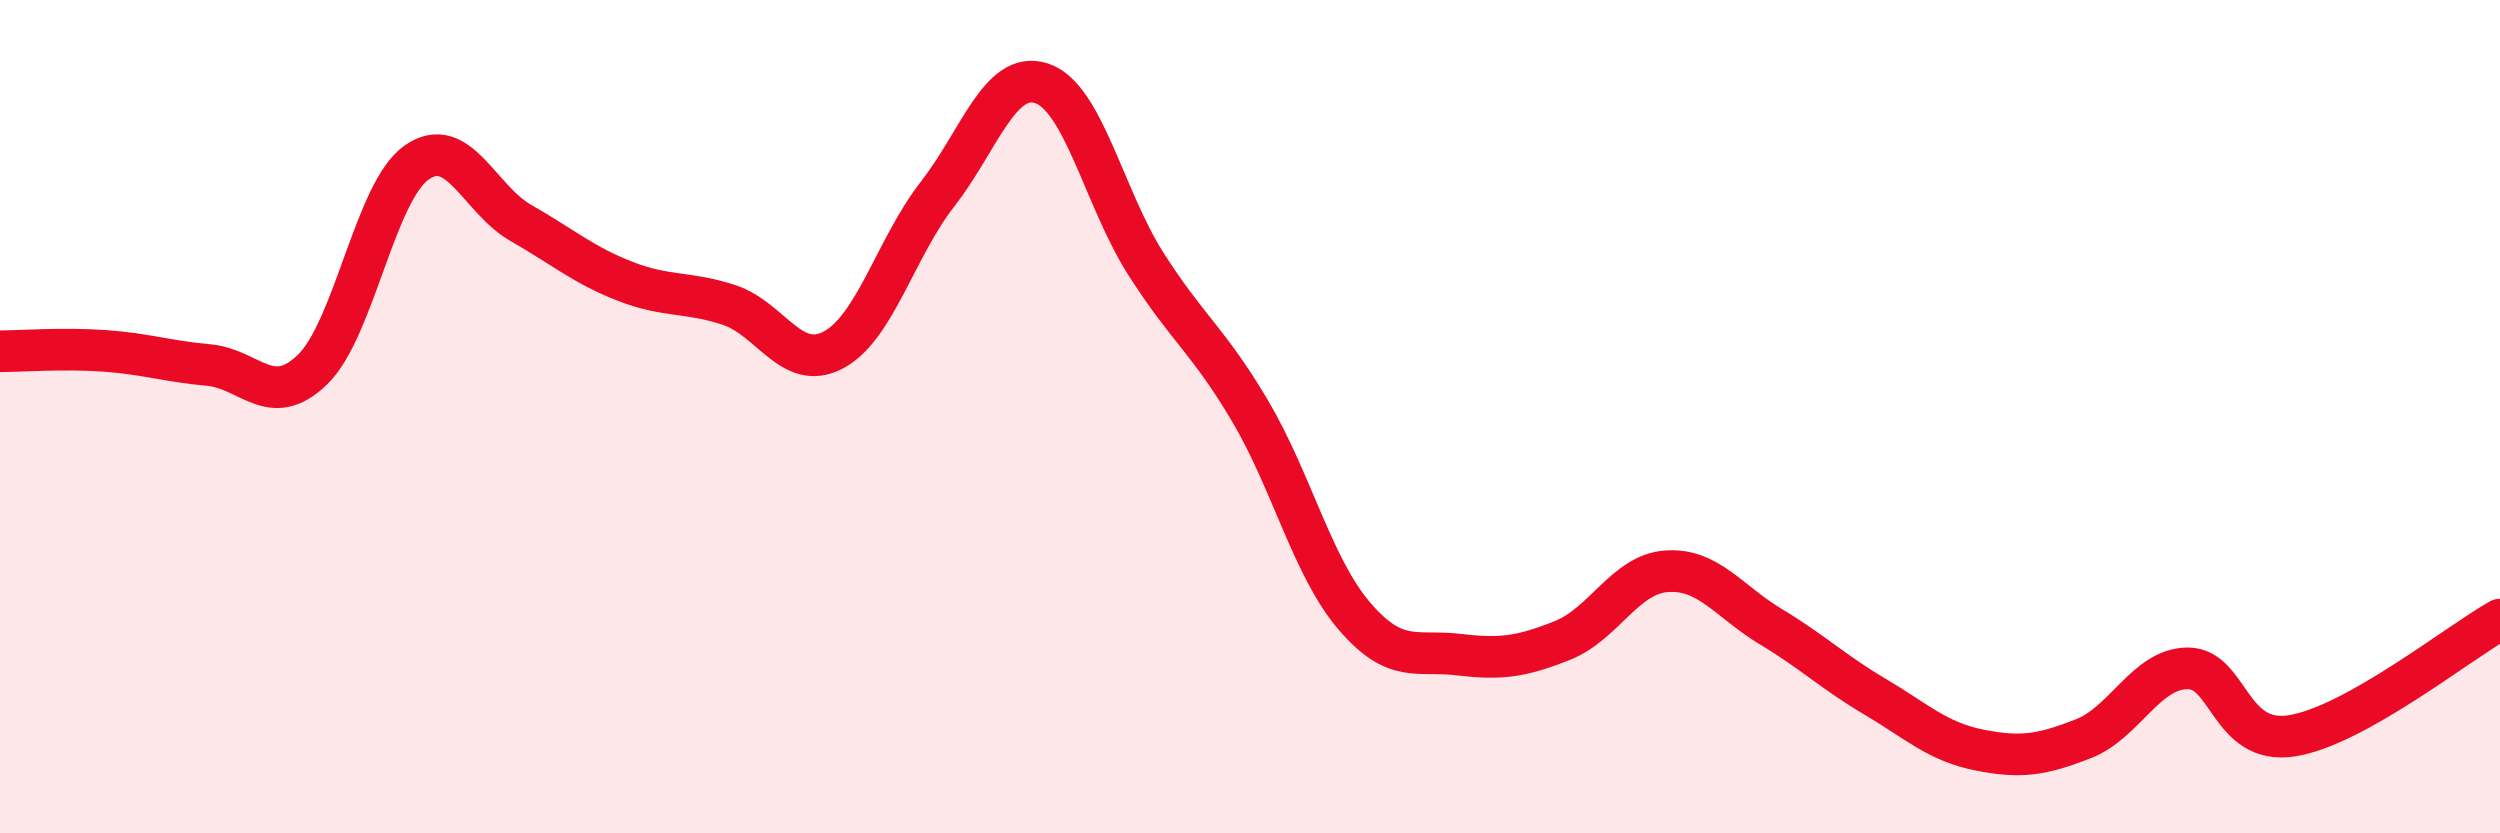
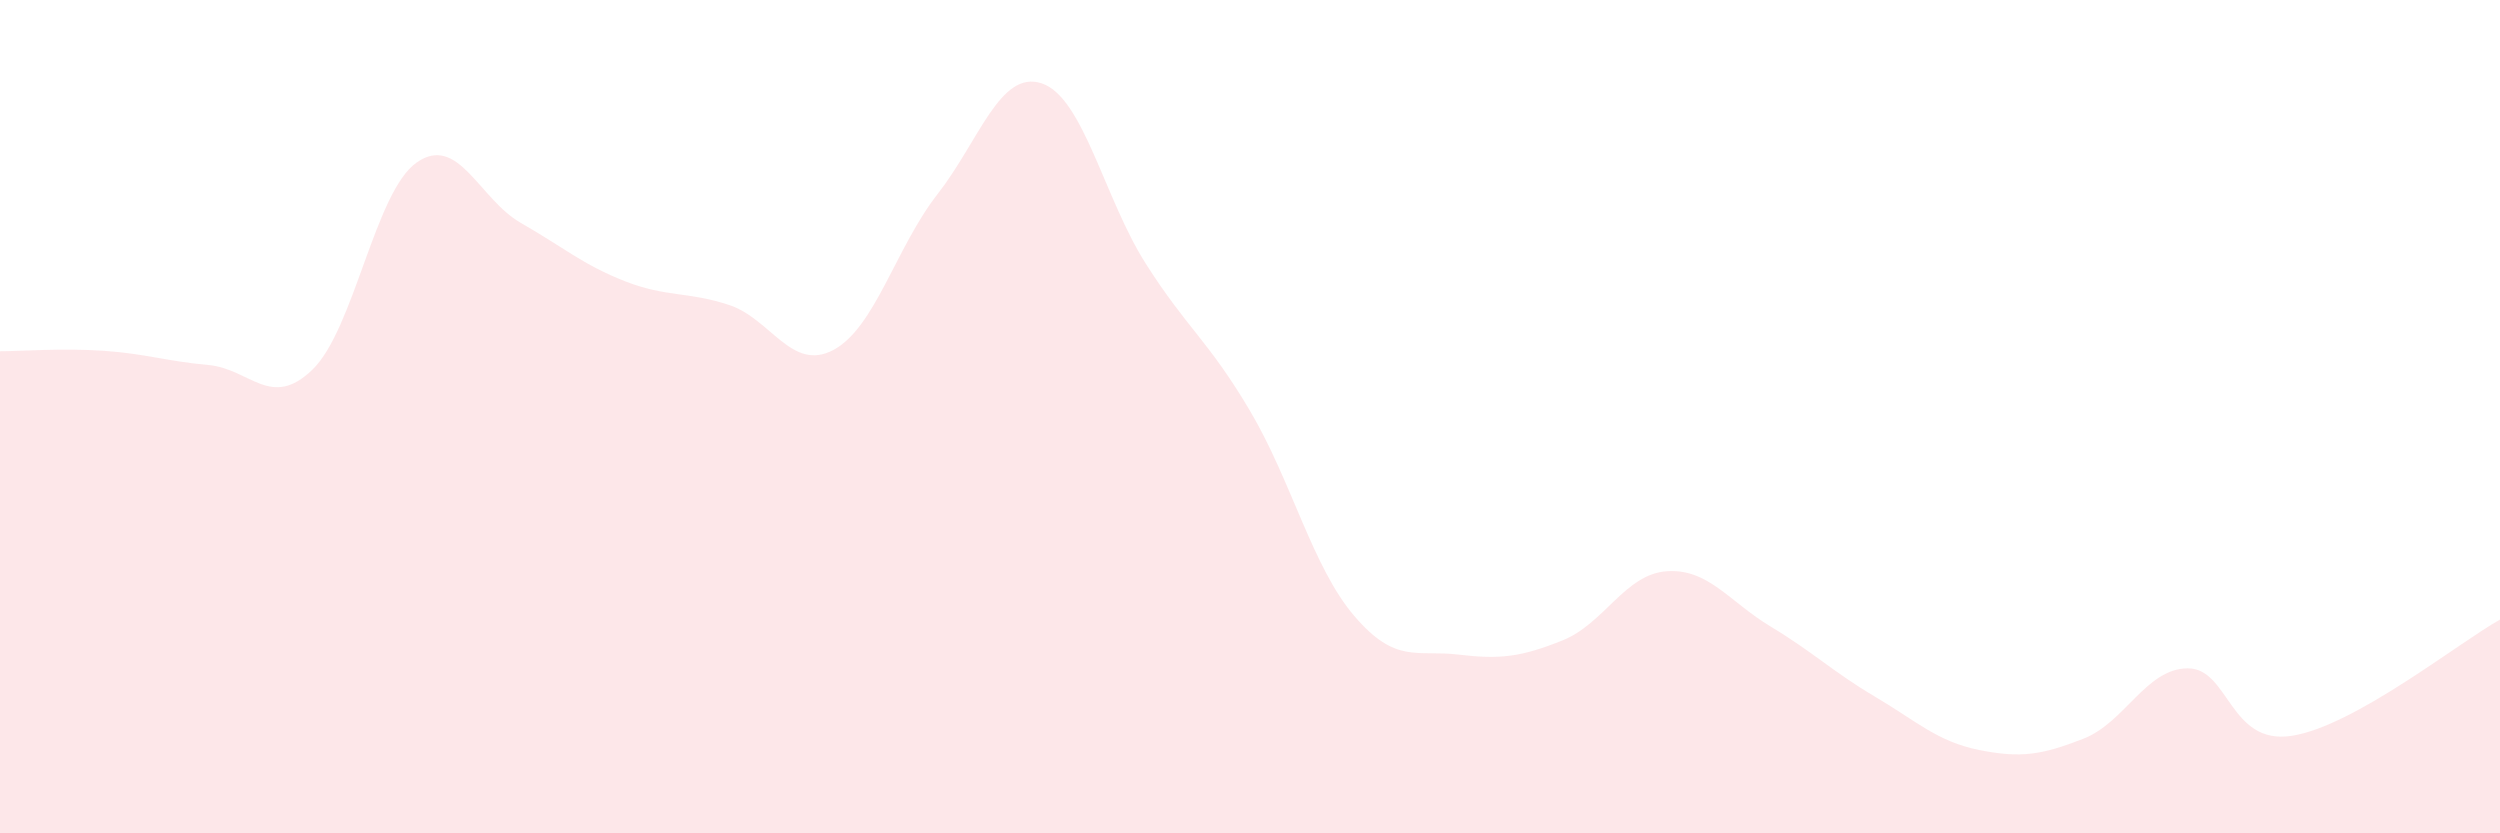
<svg xmlns="http://www.w3.org/2000/svg" width="60" height="20" viewBox="0 0 60 20">
  <path d="M 0,8.43 C 0.5,8.43 1.5,8.35 2.5,8.42 C 3.5,8.49 4,8.67 5,8.76 C 6,8.85 6.5,9.84 7.5,8.87 C 8.5,7.9 9,4.6 10,3.9 C 11,3.2 11.5,4.78 12.5,5.35 C 13.5,5.92 14,6.36 15,6.75 C 16,7.14 16.5,6.99 17.5,7.32 C 18.5,7.65 19,8.93 20,8.4 C 21,7.87 21.5,5.94 22.5,4.66 C 23.5,3.38 24,1.67 25,2 C 26,2.33 26.5,4.76 27.5,6.33 C 28.5,7.9 29,8.17 30,9.86 C 31,11.55 31.5,13.61 32.5,14.78 C 33.5,15.95 34,15.59 35,15.71 C 36,15.83 36.5,15.77 37.5,15.37 C 38.5,14.97 39,13.78 40,13.71 C 41,13.64 41.5,14.44 42.5,15.04 C 43.5,15.64 44,16.13 45,16.72 C 46,17.31 46.5,17.8 47.5,18 C 48.5,18.2 49,18.12 50,17.73 C 51,17.34 51.5,16.05 52.5,16.04 C 53.5,16.03 53.5,17.89 55,17.66 C 56.5,17.43 59,15.43 60,14.87L60 20L0 20Z" fill="#EB0A25" opacity="0.1" stroke-linecap="round" stroke-linejoin="round" />
-   <path d="M 0,8.43 C 0.5,8.43 1.5,8.35 2.5,8.42 C 3.5,8.49 4,8.67 5,8.76 C 6,8.85 6.5,9.84 7.5,8.87 C 8.5,7.9 9,4.6 10,3.9 C 11,3.2 11.5,4.78 12.5,5.35 C 13.5,5.92 14,6.36 15,6.75 C 16,7.14 16.5,6.99 17.5,7.32 C 18.5,7.65 19,8.93 20,8.4 C 21,7.87 21.5,5.94 22.5,4.66 C 23.5,3.38 24,1.67 25,2 C 26,2.33 26.5,4.76 27.5,6.33 C 28.5,7.9 29,8.17 30,9.86 C 31,11.55 31.5,13.61 32.5,14.78 C 33.5,15.95 34,15.59 35,15.71 C 36,15.83 36.5,15.77 37.5,15.37 C 38.5,14.97 39,13.78 40,13.71 C 41,13.64 41.5,14.44 42.5,15.04 C 43.5,15.64 44,16.13 45,16.72 C 46,17.31 46.5,17.8 47.5,18 C 48.5,18.2 49,18.12 50,17.73 C 51,17.34 51.5,16.05 52.5,16.04 C 53.5,16.03 53.5,17.89 55,17.66 C 56.5,17.43 59,15.43 60,14.87" stroke="#EB0A25" stroke-width="1" fill="none" stroke-linecap="round" stroke-linejoin="round" />
</svg>